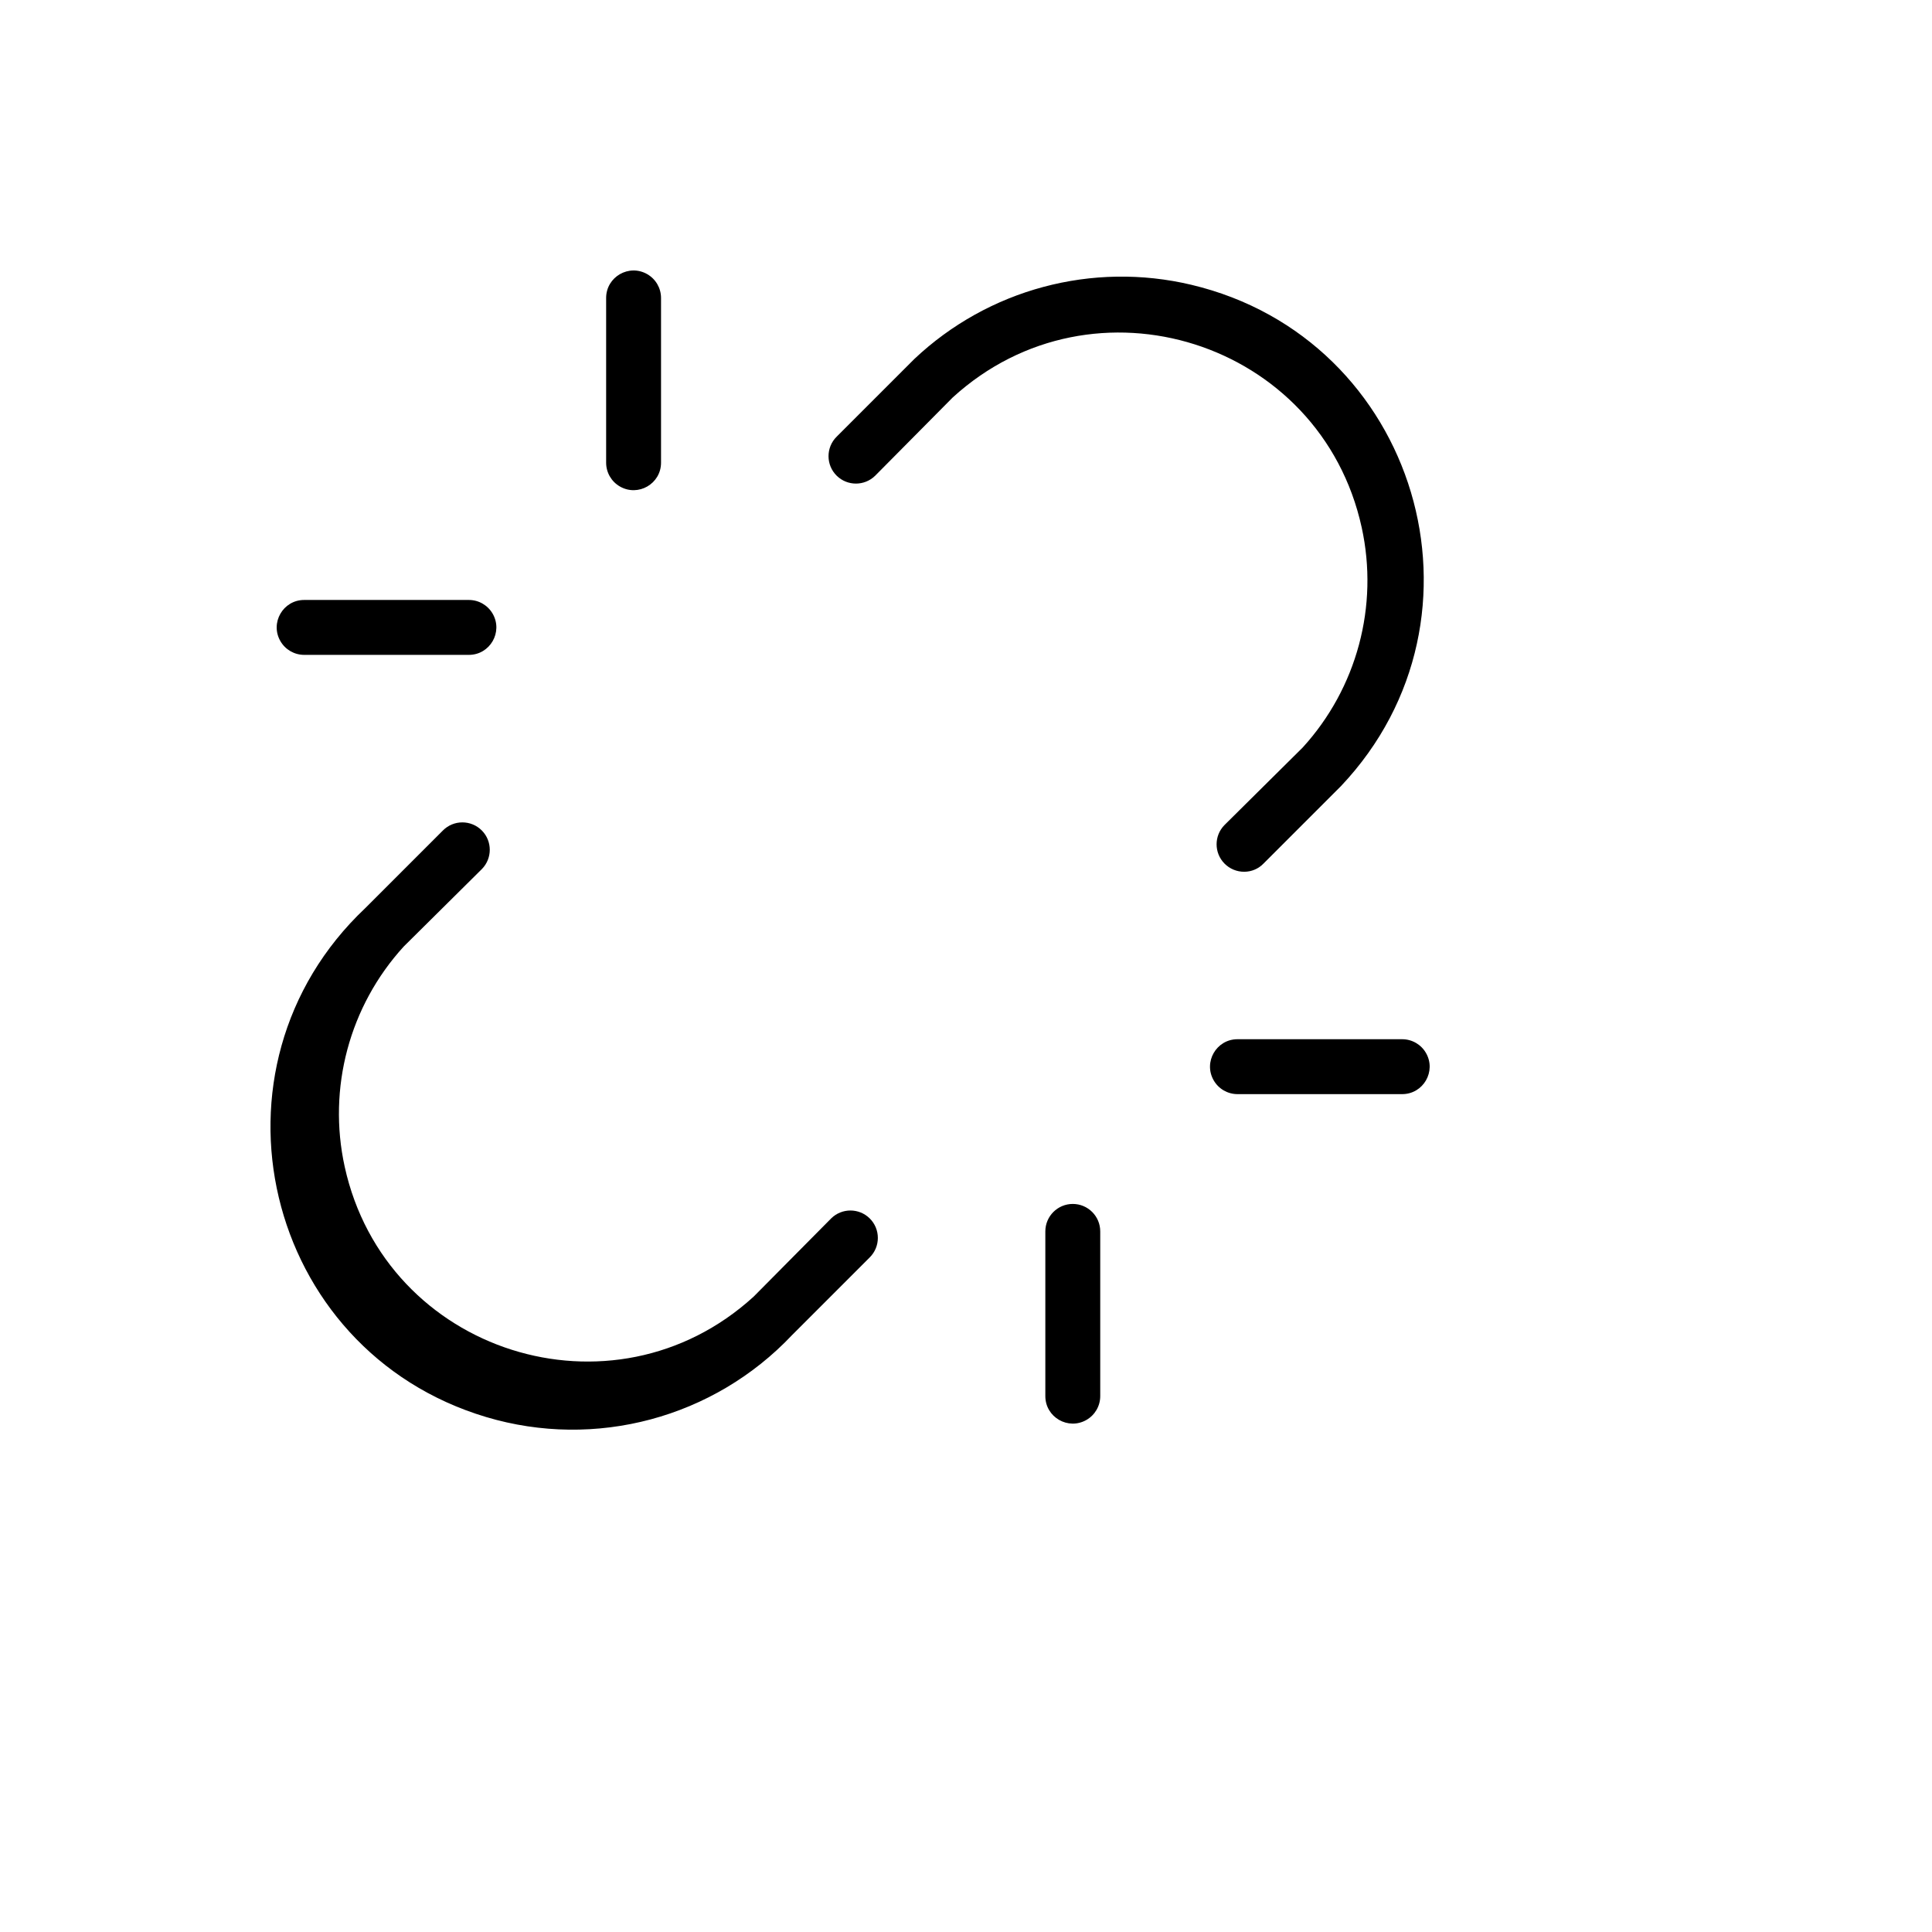
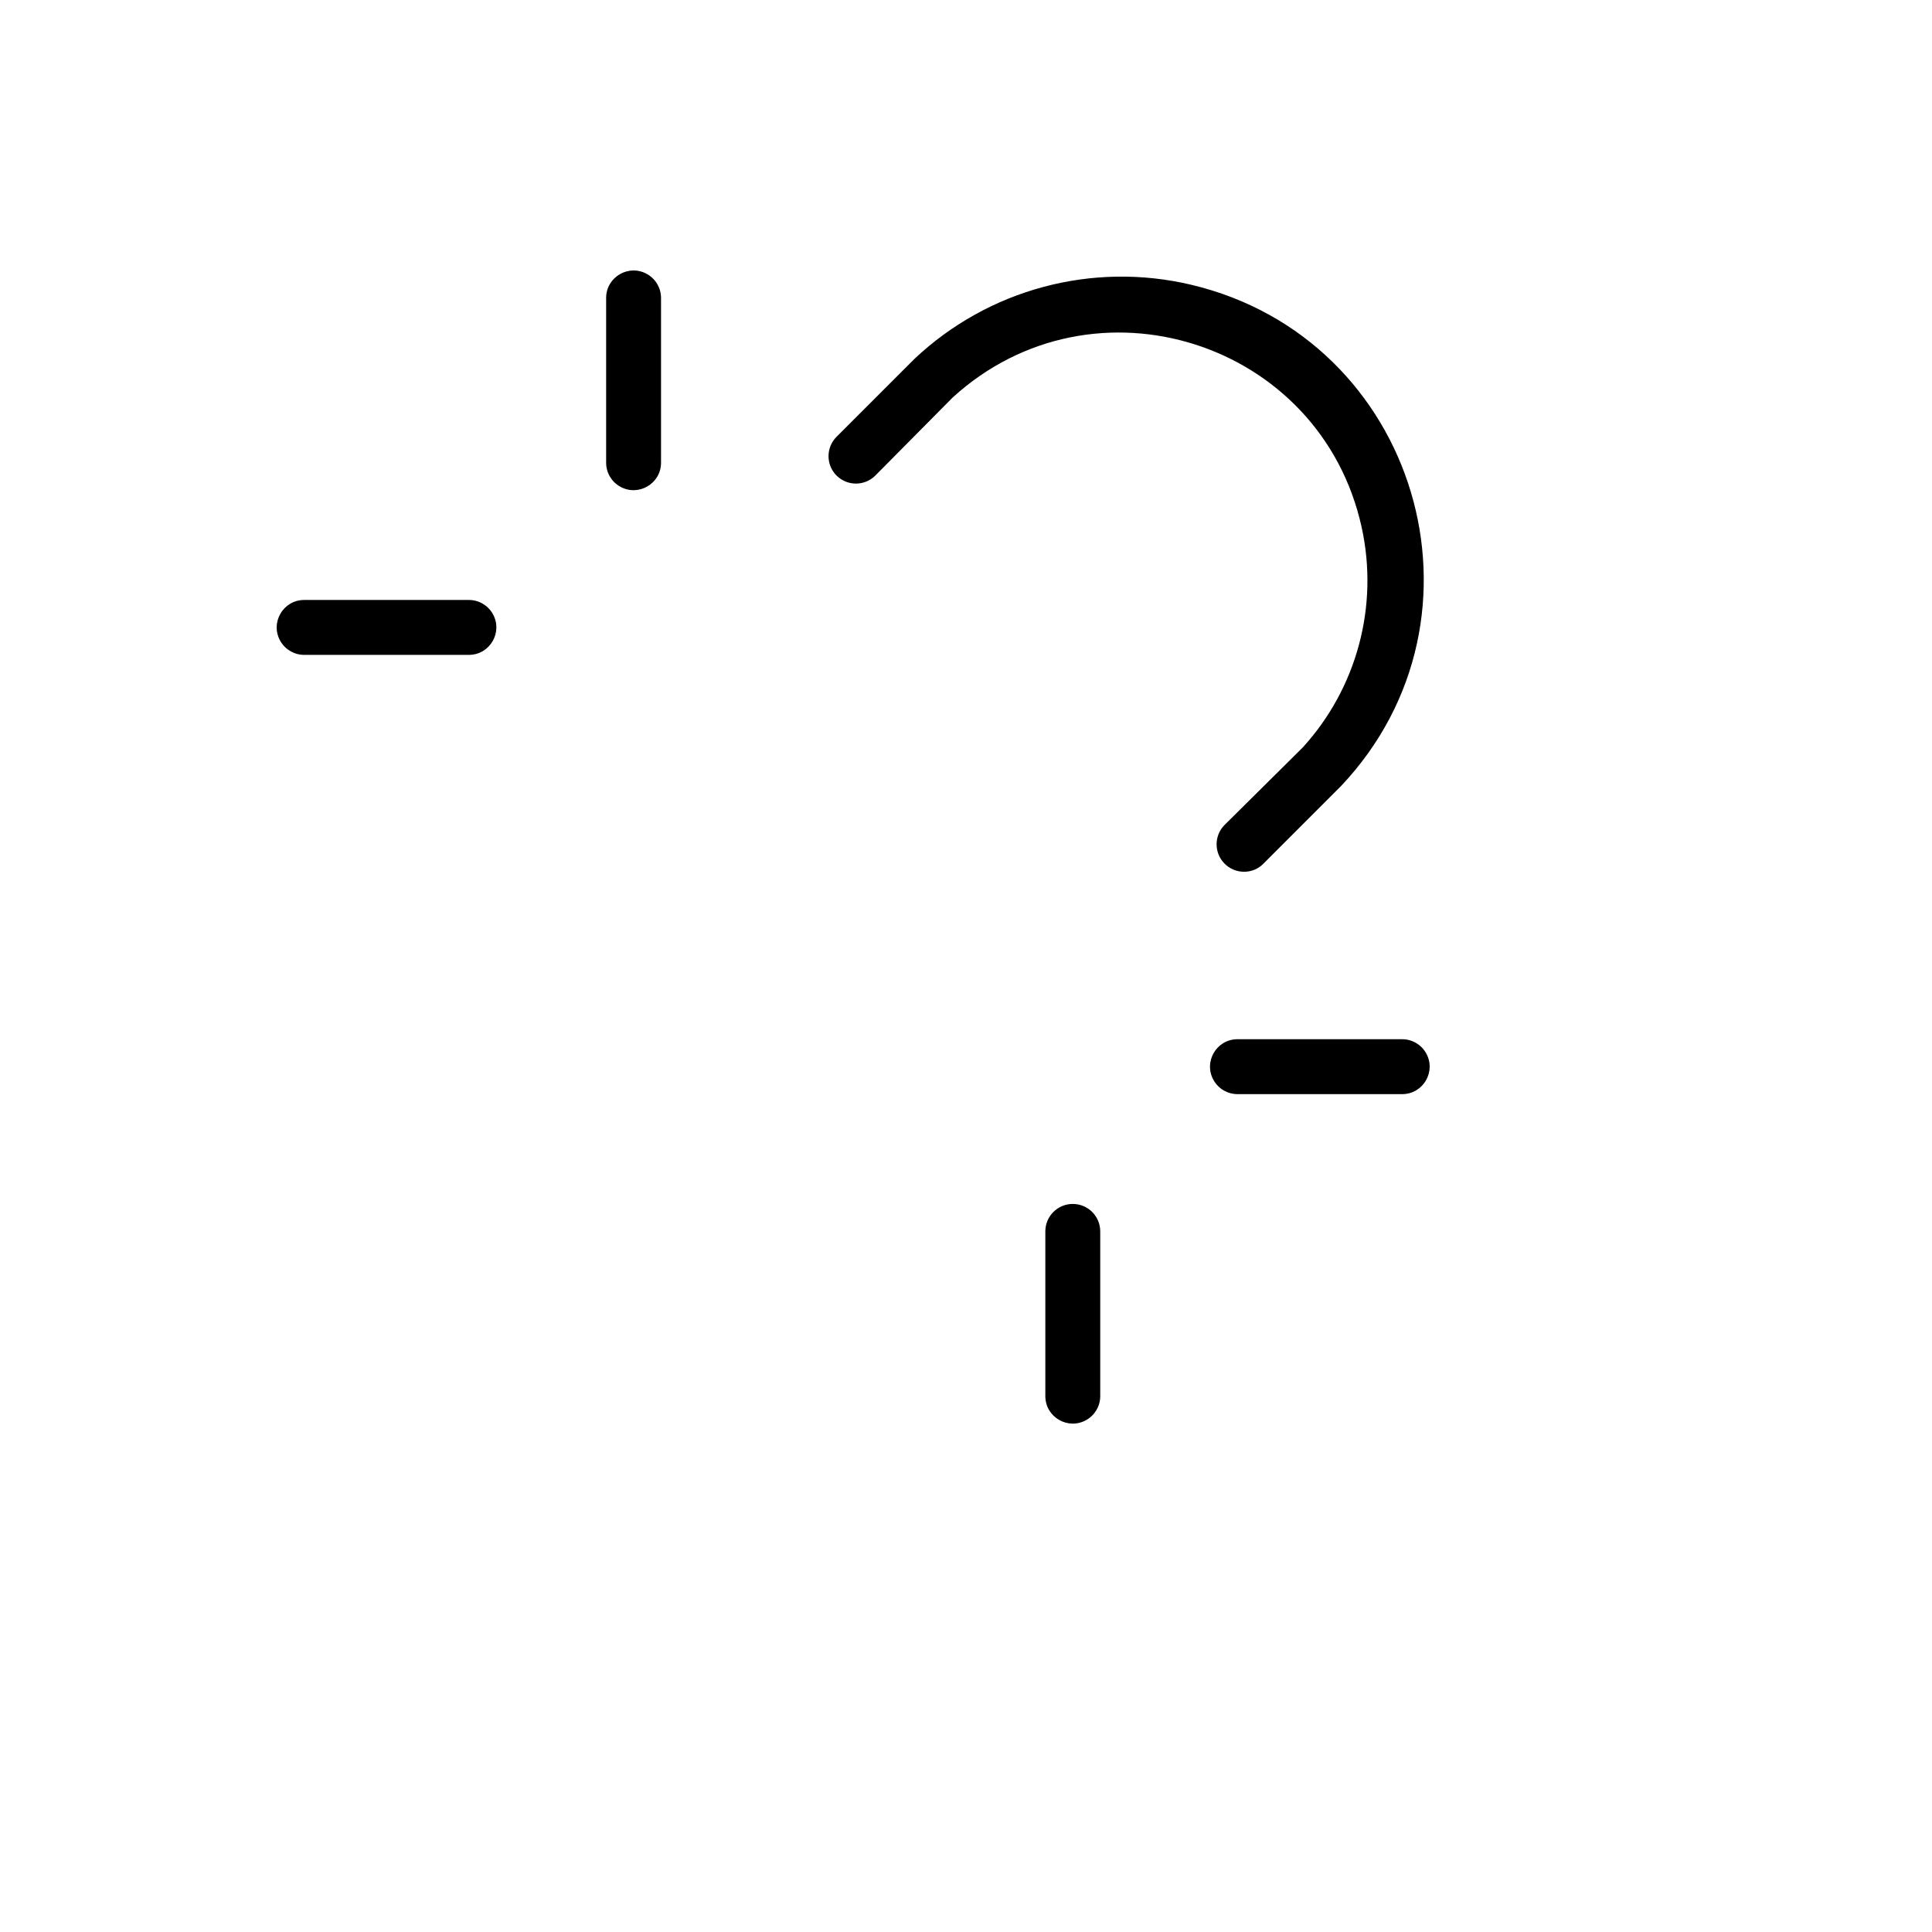
<svg xmlns="http://www.w3.org/2000/svg" version="1.1" width="100%" height="100%" id="svgWorkerArea" viewBox="-25 -25 625 625" style="background: white;">
  <defs id="defsdoc">
    <pattern id="patternBool" x="0" y="0" width="10" height="10" patternUnits="userSpaceOnUse" patternTransform="rotate(35)">
-       <circle cx="5" cy="5" r="4" style="stroke: none;fill: #ff000070;" />
-     </pattern>
+       </pattern>
  </defs>
  <g id="fileImp-736315966" class="cosito">
-     <path id="pathImp-6019289" class="grouped" d="M171.084 124.682C171.084 124.682 171.084 71.394 171.084 71.394 171.084 64.558 178.484 60.285 184.404 63.703 187.151 65.29 188.844 68.221 188.844 71.394 188.844 71.394 188.844 124.682 188.844 124.682 188.844 131.518 181.444 135.791 175.524 132.373 172.776 130.787 171.084 127.855 171.084 124.682 171.084 124.682 171.084 124.682 171.084 124.682M322.045 364.474C317.141 364.474 313.165 368.45 313.165 373.355 313.165 373.355 313.165 426.642 313.165 426.642 313.165 433.479 320.565 437.752 326.485 434.334 329.233 432.747 330.925 429.815 330.925 426.642 330.925 426.642 330.925 373.355 330.925 373.355 330.925 368.45 326.95 364.474 322.045 364.474 322.045 364.474 322.045 364.474 322.045 364.474M73.402 186.85C73.402 186.85 126.683 186.85 126.683 186.85 133.519 186.85 137.791 179.449 134.374 173.528 132.787 170.78 129.856 169.088 126.683 169.088 126.683 169.088 73.402 169.088 73.402 169.088 66.567 169.088 62.294 176.488 65.712 182.409 67.298 185.157 70.23 186.85 73.402 186.85 73.402 186.85 73.402 186.85 73.402 186.85M428.607 311.187C428.607 311.187 375.326 311.187 375.326 311.187 368.49 311.187 364.218 318.588 367.636 324.509 369.222 327.257 372.153 328.949 375.326 328.949 375.326 328.949 428.607 328.949 428.607 328.949 435.442 328.949 439.715 321.548 436.297 315.627 434.711 312.88 431.779 311.187 428.607 311.187 428.607 311.187 428.607 311.187 428.607 311.187M243.9 369.137C243.9 369.137 218.814 394.448 218.814 394.448 173.246 436.043 99.744 412.704 86.51 352.439 80.925 327.006 88.041 300.445 105.593 281.213 105.593 281.213 130.901 256.123 130.901 256.123 134.286 252.67 134.286 247.143 130.901 243.69 127.423 240.157 121.725 240.157 118.247 243.69 118.247 243.69 93.161 268.779 93.161 268.779 38.492 320.416 60.216 411.876 132.263 433.408 167.619 443.973 205.91 433.712 231.246 406.882 231.246 406.882 256.333 381.792 256.333 381.792 259.865 378.313 259.865 372.616 256.333 369.137 252.88 365.752 247.353 365.752 243.9 369.137 243.9 369.137 243.9 369.137 243.9 369.137M396.416 216.824C396.416 216.824 371.108 241.913 371.108 241.913 367.723 245.367 367.723 250.894 371.108 254.347 372.801 256.075 375.127 257.038 377.546 257.012 379.894 257.003 382.137 256.041 383.762 254.347 383.762 254.347 408.848 229.258 408.848 229.258 460.479 174.583 433.567 84.513 360.408 67.132 328.388 59.524 294.69 68.555 270.763 91.155 270.763 91.155 245.677 116.245 245.677 116.245 242.144 119.724 242.144 125.421 245.677 128.9 249.13 132.285 254.656 132.285 258.109 128.9 258.109 128.9 283.195 103.589 283.195 103.589 328.763 61.994 402.265 85.333 415.499 145.598 421.084 171.031 413.967 197.591 396.416 216.824 396.416 216.824 396.416 216.824 396.416 216.824" />
+     <path id="pathImp-6019289" class="grouped" d="M171.084 124.682C171.084 124.682 171.084 71.394 171.084 71.394 171.084 64.558 178.484 60.285 184.404 63.703 187.151 65.29 188.844 68.221 188.844 71.394 188.844 71.394 188.844 124.682 188.844 124.682 188.844 131.518 181.444 135.791 175.524 132.373 172.776 130.787 171.084 127.855 171.084 124.682 171.084 124.682 171.084 124.682 171.084 124.682M322.045 364.474C317.141 364.474 313.165 368.45 313.165 373.355 313.165 373.355 313.165 426.642 313.165 426.642 313.165 433.479 320.565 437.752 326.485 434.334 329.233 432.747 330.925 429.815 330.925 426.642 330.925 426.642 330.925 373.355 330.925 373.355 330.925 368.45 326.95 364.474 322.045 364.474 322.045 364.474 322.045 364.474 322.045 364.474M73.402 186.85C73.402 186.85 126.683 186.85 126.683 186.85 133.519 186.85 137.791 179.449 134.374 173.528 132.787 170.78 129.856 169.088 126.683 169.088 126.683 169.088 73.402 169.088 73.402 169.088 66.567 169.088 62.294 176.488 65.712 182.409 67.298 185.157 70.23 186.85 73.402 186.85 73.402 186.85 73.402 186.85 73.402 186.85M428.607 311.187C428.607 311.187 375.326 311.187 375.326 311.187 368.49 311.187 364.218 318.588 367.636 324.509 369.222 327.257 372.153 328.949 375.326 328.949 375.326 328.949 428.607 328.949 428.607 328.949 435.442 328.949 439.715 321.548 436.297 315.627 434.711 312.88 431.779 311.187 428.607 311.187 428.607 311.187 428.607 311.187 428.607 311.187M243.9 369.137M396.416 216.824C396.416 216.824 371.108 241.913 371.108 241.913 367.723 245.367 367.723 250.894 371.108 254.347 372.801 256.075 375.127 257.038 377.546 257.012 379.894 257.003 382.137 256.041 383.762 254.347 383.762 254.347 408.848 229.258 408.848 229.258 460.479 174.583 433.567 84.513 360.408 67.132 328.388 59.524 294.69 68.555 270.763 91.155 270.763 91.155 245.677 116.245 245.677 116.245 242.144 119.724 242.144 125.421 245.677 128.9 249.13 132.285 254.656 132.285 258.109 128.9 258.109 128.9 283.195 103.589 283.195 103.589 328.763 61.994 402.265 85.333 415.499 145.598 421.084 171.031 413.967 197.591 396.416 216.824 396.416 216.824 396.416 216.824 396.416 216.824" />
  </g>
</svg>